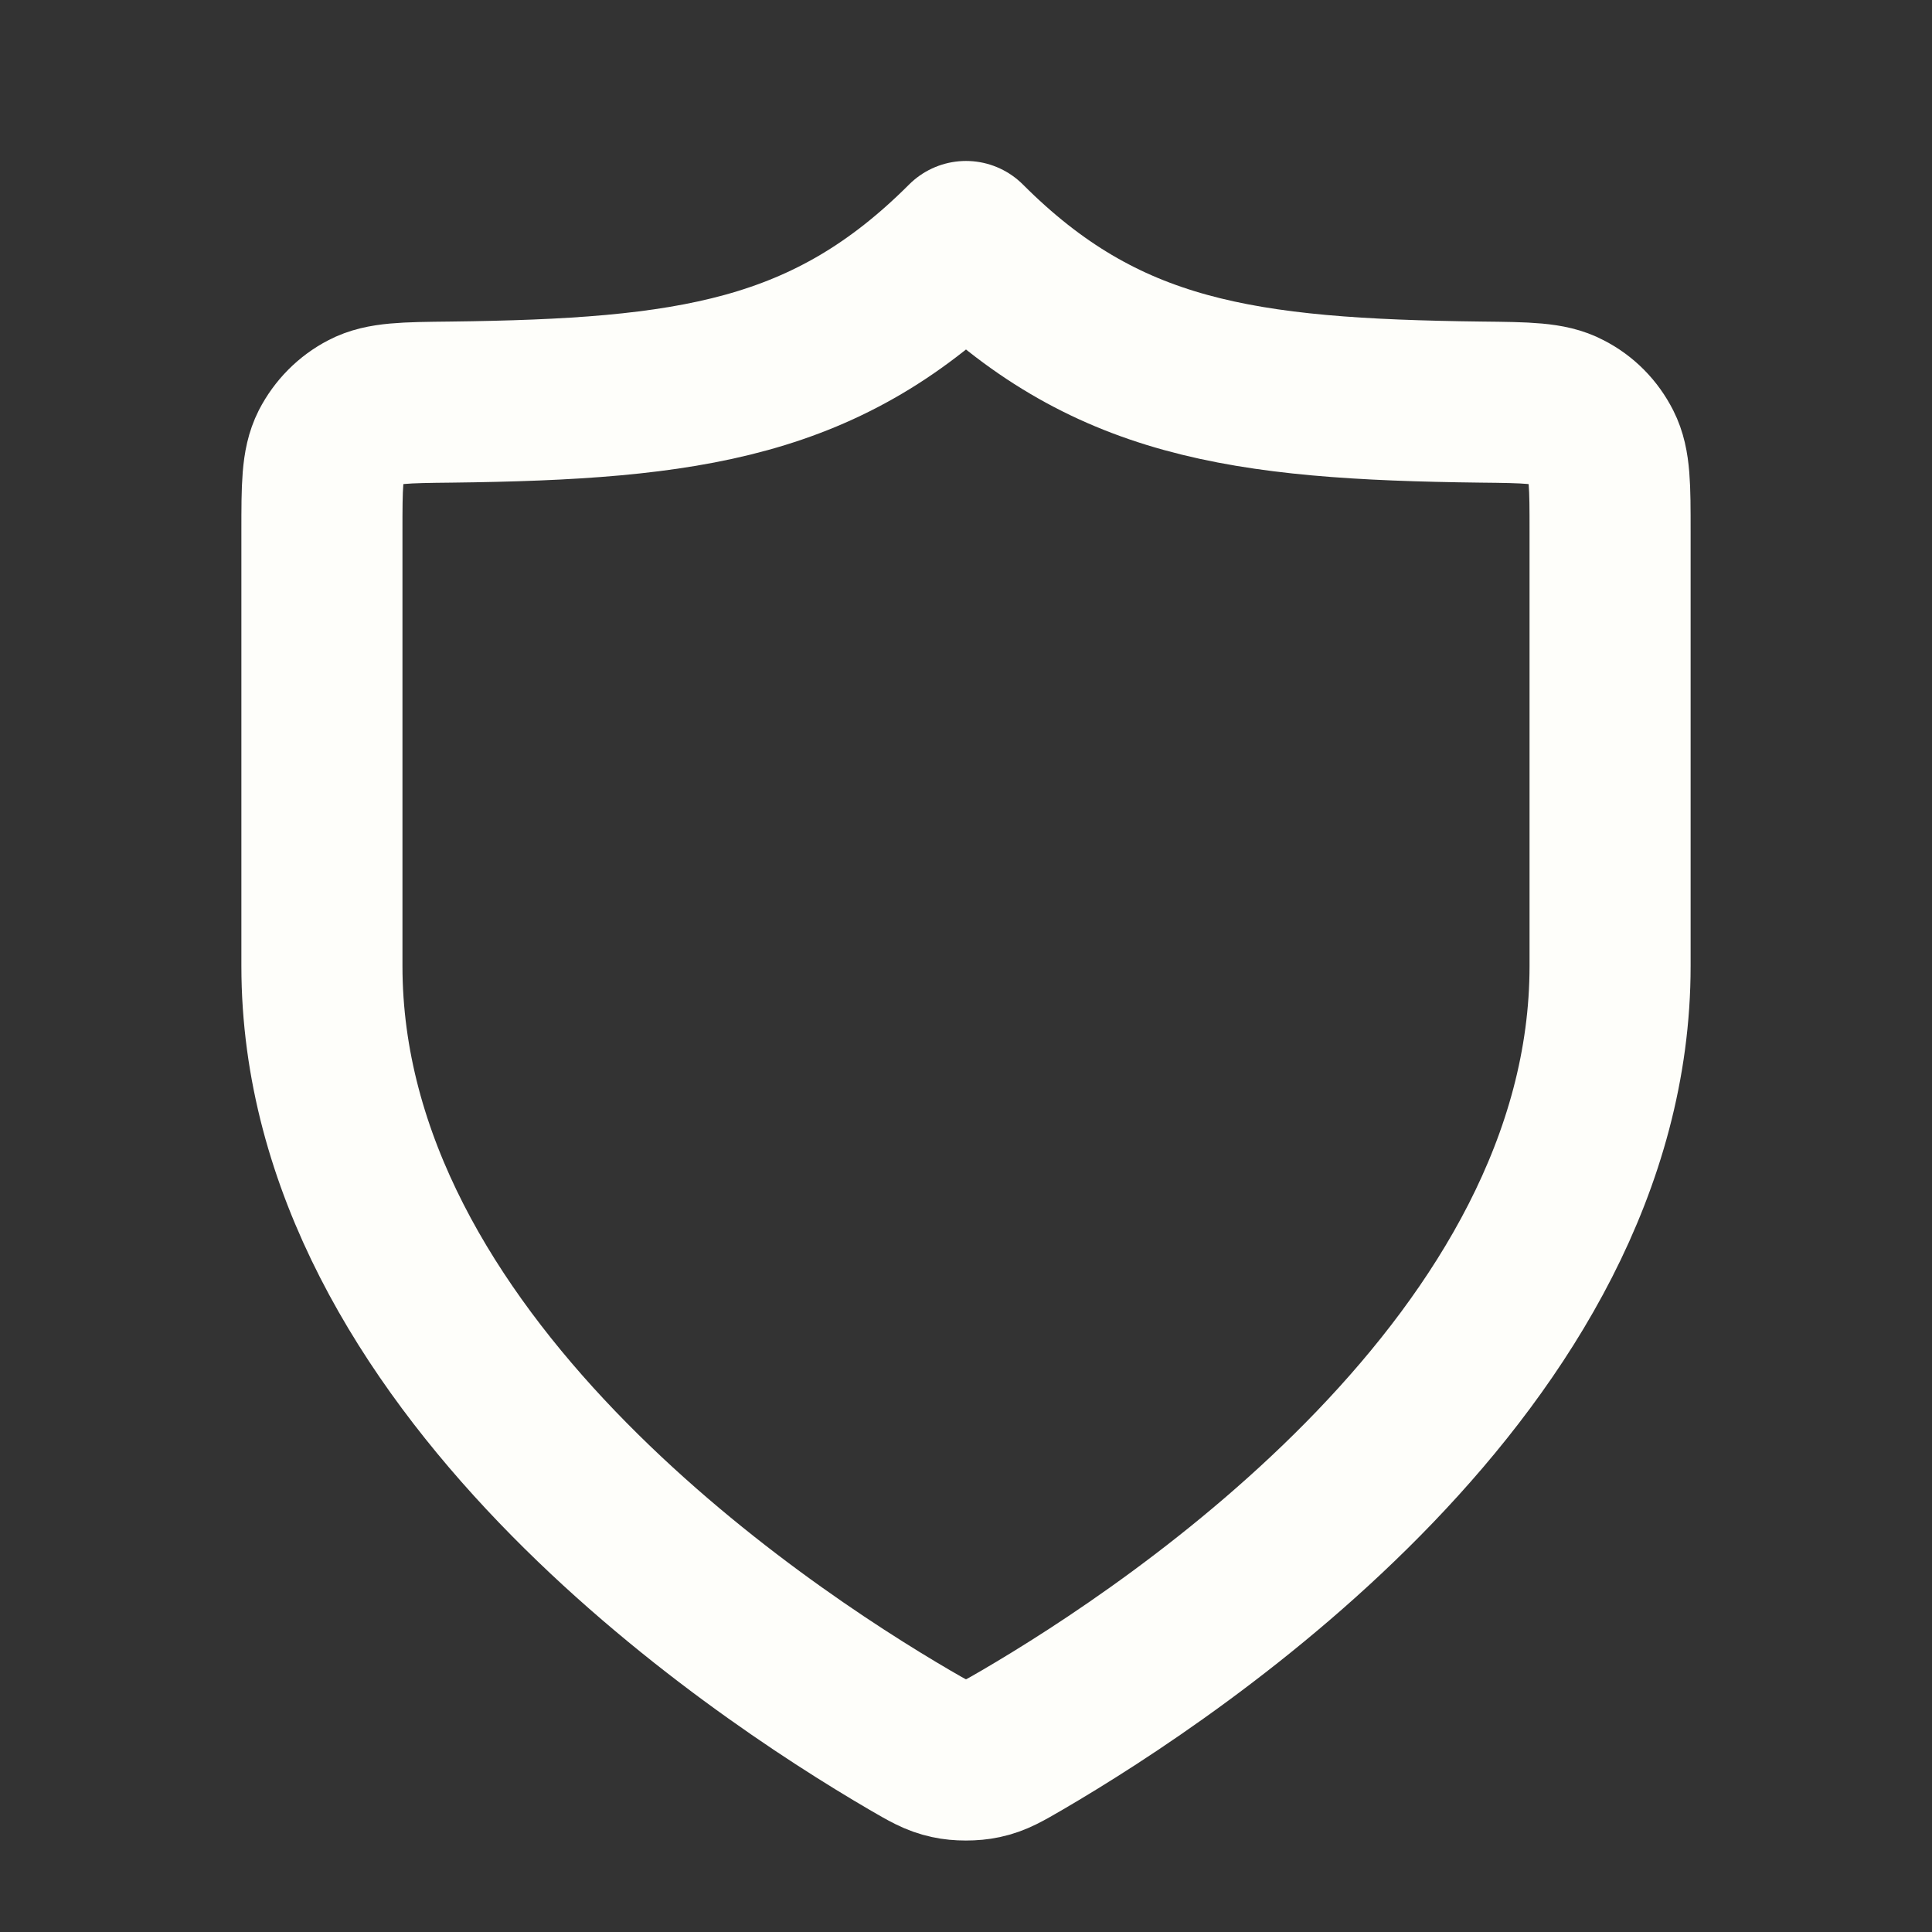
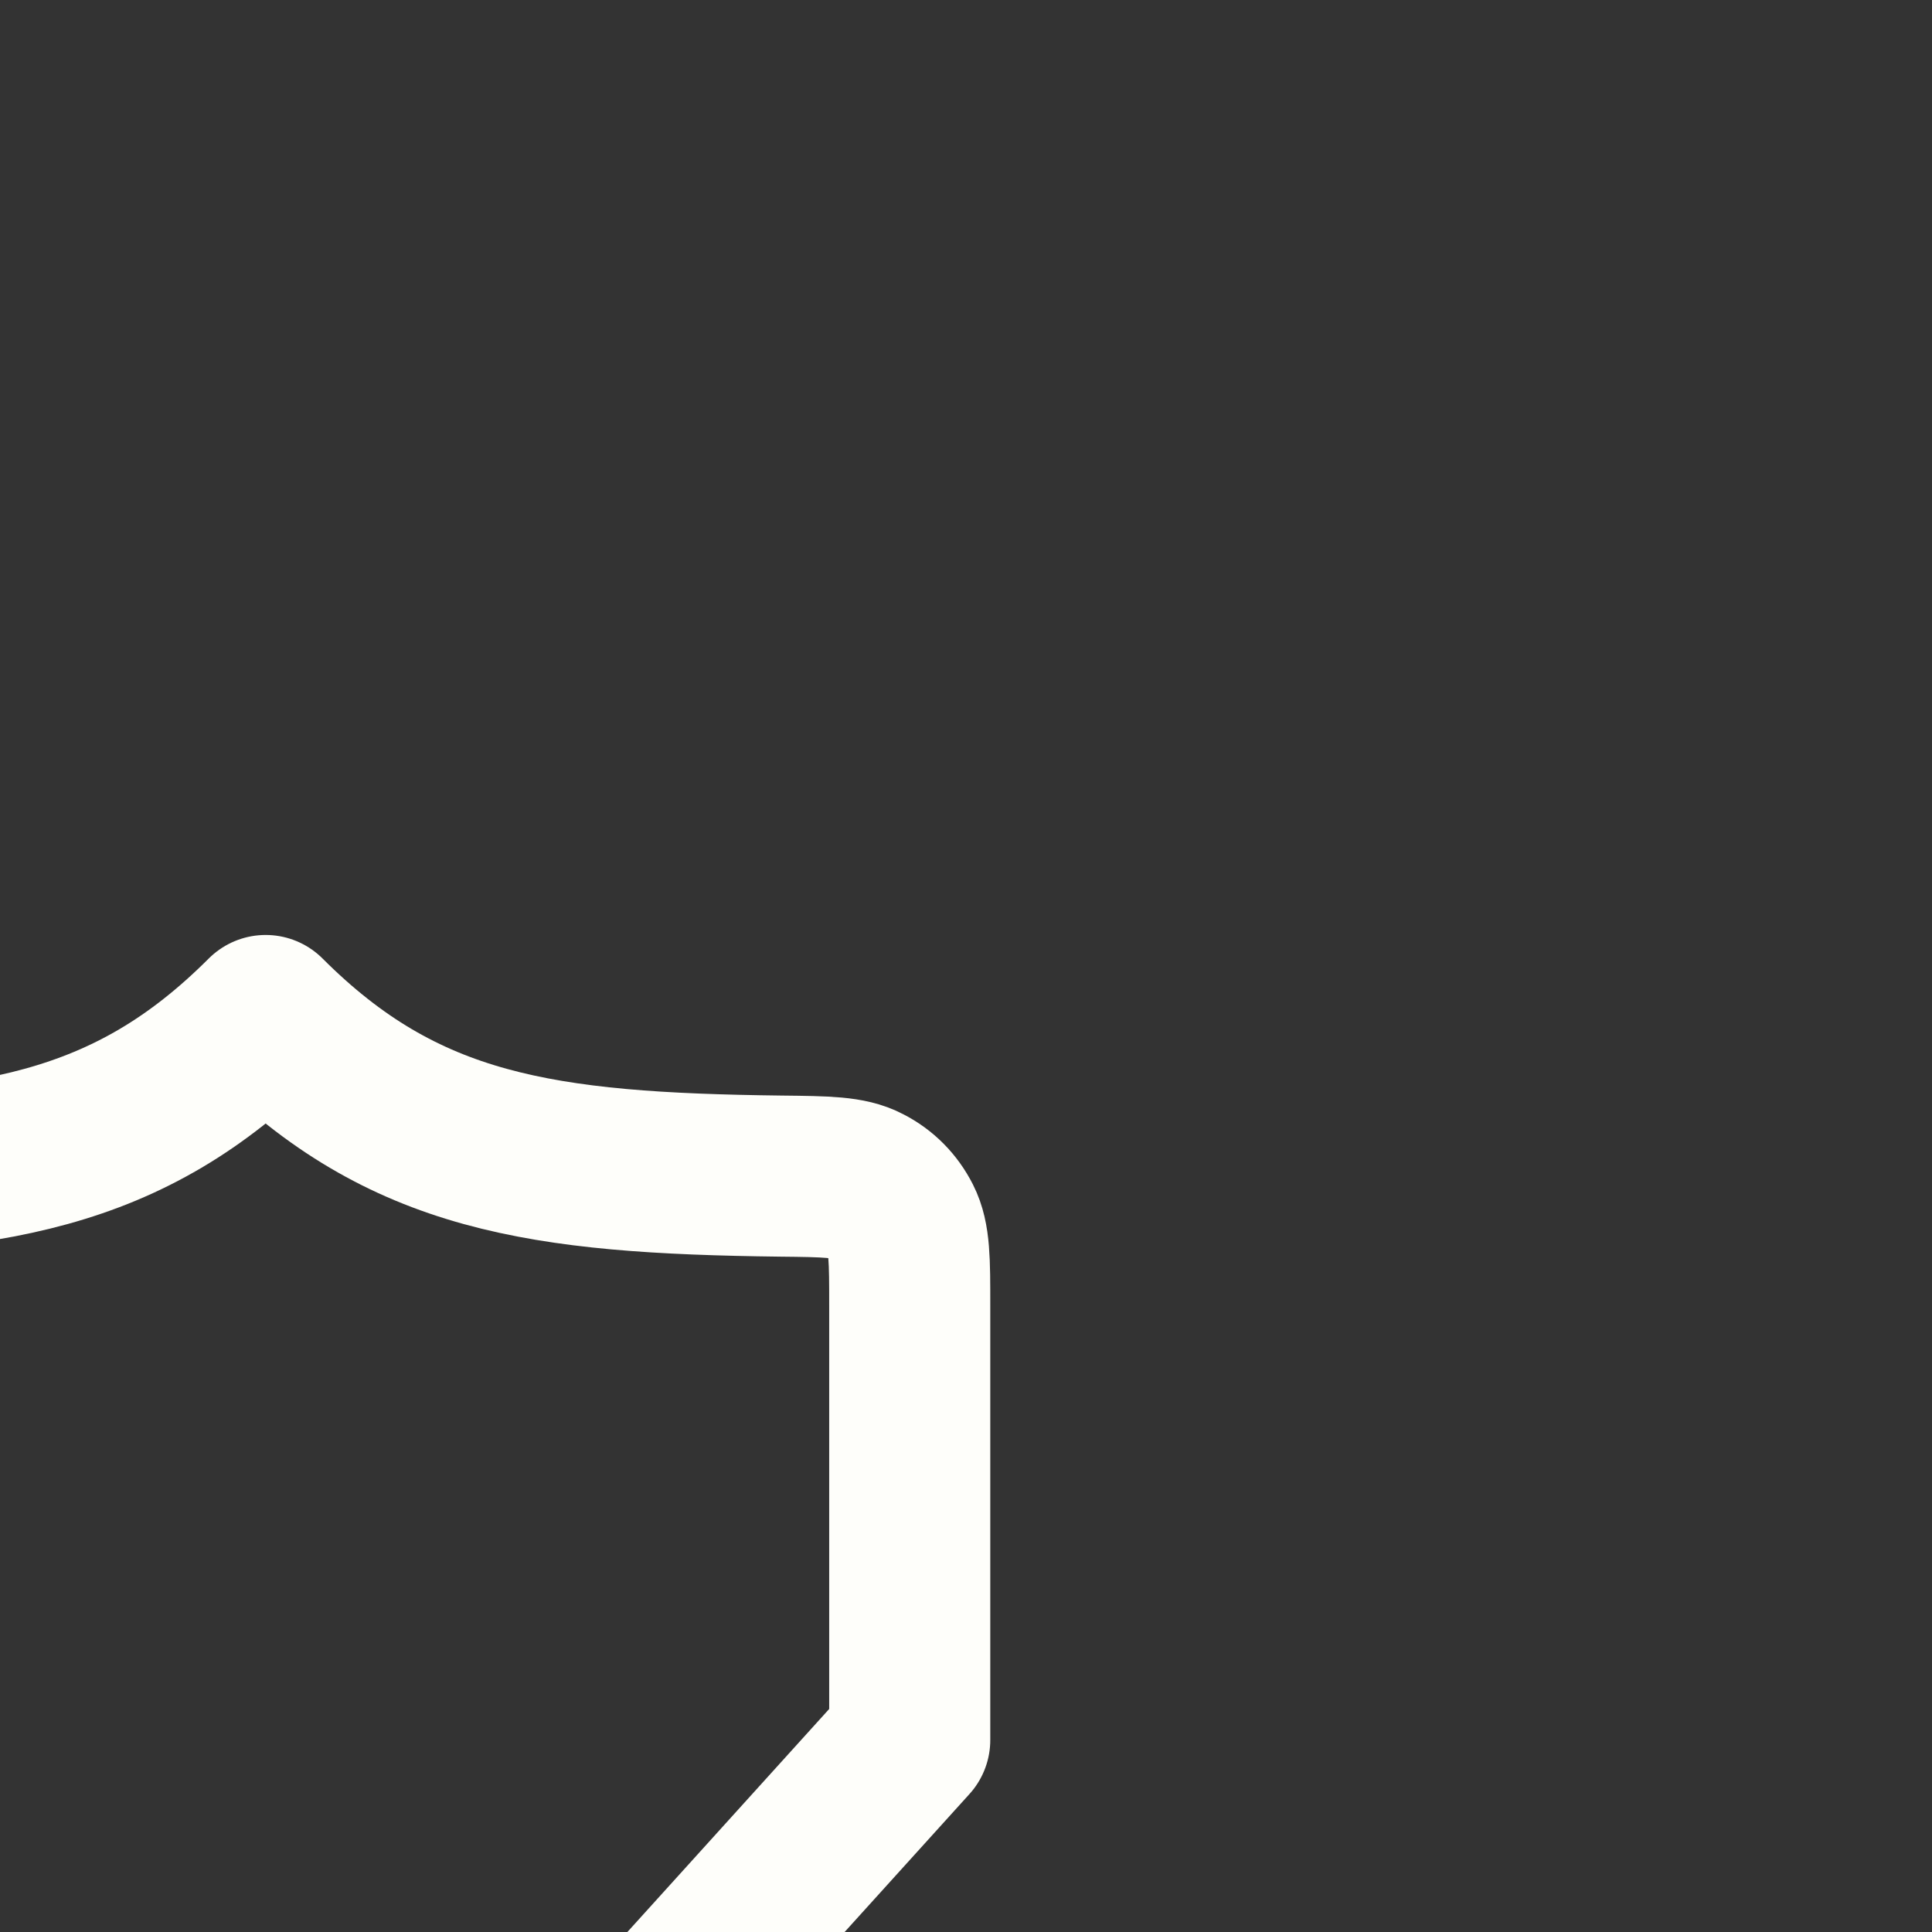
<svg xmlns="http://www.w3.org/2000/svg" viewBox="0 0 800 800" version="1.1" id="Layer_1">
  <rect x="0" y="0" width="800" height="800" fill="#333333" stroke="none" />
  <defs>
    <style>
      .st0 {
        fill: none;
        stroke: #fefefa;
        stroke-linecap: round;
        stroke-linejoin: round;
        stroke-width: 66.7px;
      }
    </style>
  </defs>
-   <path d="M376.7,720.5c7.4,4.3,11.1,6.5,16.3,7.6,4,.9,9.9.9,14,0,5.2-1.1,8.9-3.3,16.3-7.6,64.9-37.9,243.4-156.9,243.4-320.5v-180c0-18.6,0-27.9-3.6-35-3.2-6.3-8.1-11.3-14.4-14.5-7-3.7-16.5-3.8-35.4-4-99.1-1.2-156.2-9.4-213.3-66.5-57.1,57.1-114.2,65.3-213.3,66.5-18.9.2-28.4.3-35.4,4-6.2,3.2-11.2,8.3-14.4,14.5-3.6,7.1-3.6,16.4-3.6,35v180c0,163.6,178.5,282.6,243.4,320.5Z" class="st0" />
+   <path d="M376.7,720.5v-180c0-18.6,0-27.9-3.6-35-3.2-6.3-8.1-11.3-14.4-14.5-7-3.7-16.5-3.8-35.4-4-99.1-1.2-156.2-9.4-213.3-66.5-57.1,57.1-114.2,65.3-213.3,66.5-18.9.2-28.4.3-35.4,4-6.2,3.2-11.2,8.3-14.4,14.5-3.6,7.1-3.6,16.4-3.6,35v180c0,163.6,178.5,282.6,243.4,320.5Z" class="st0" />
</svg>